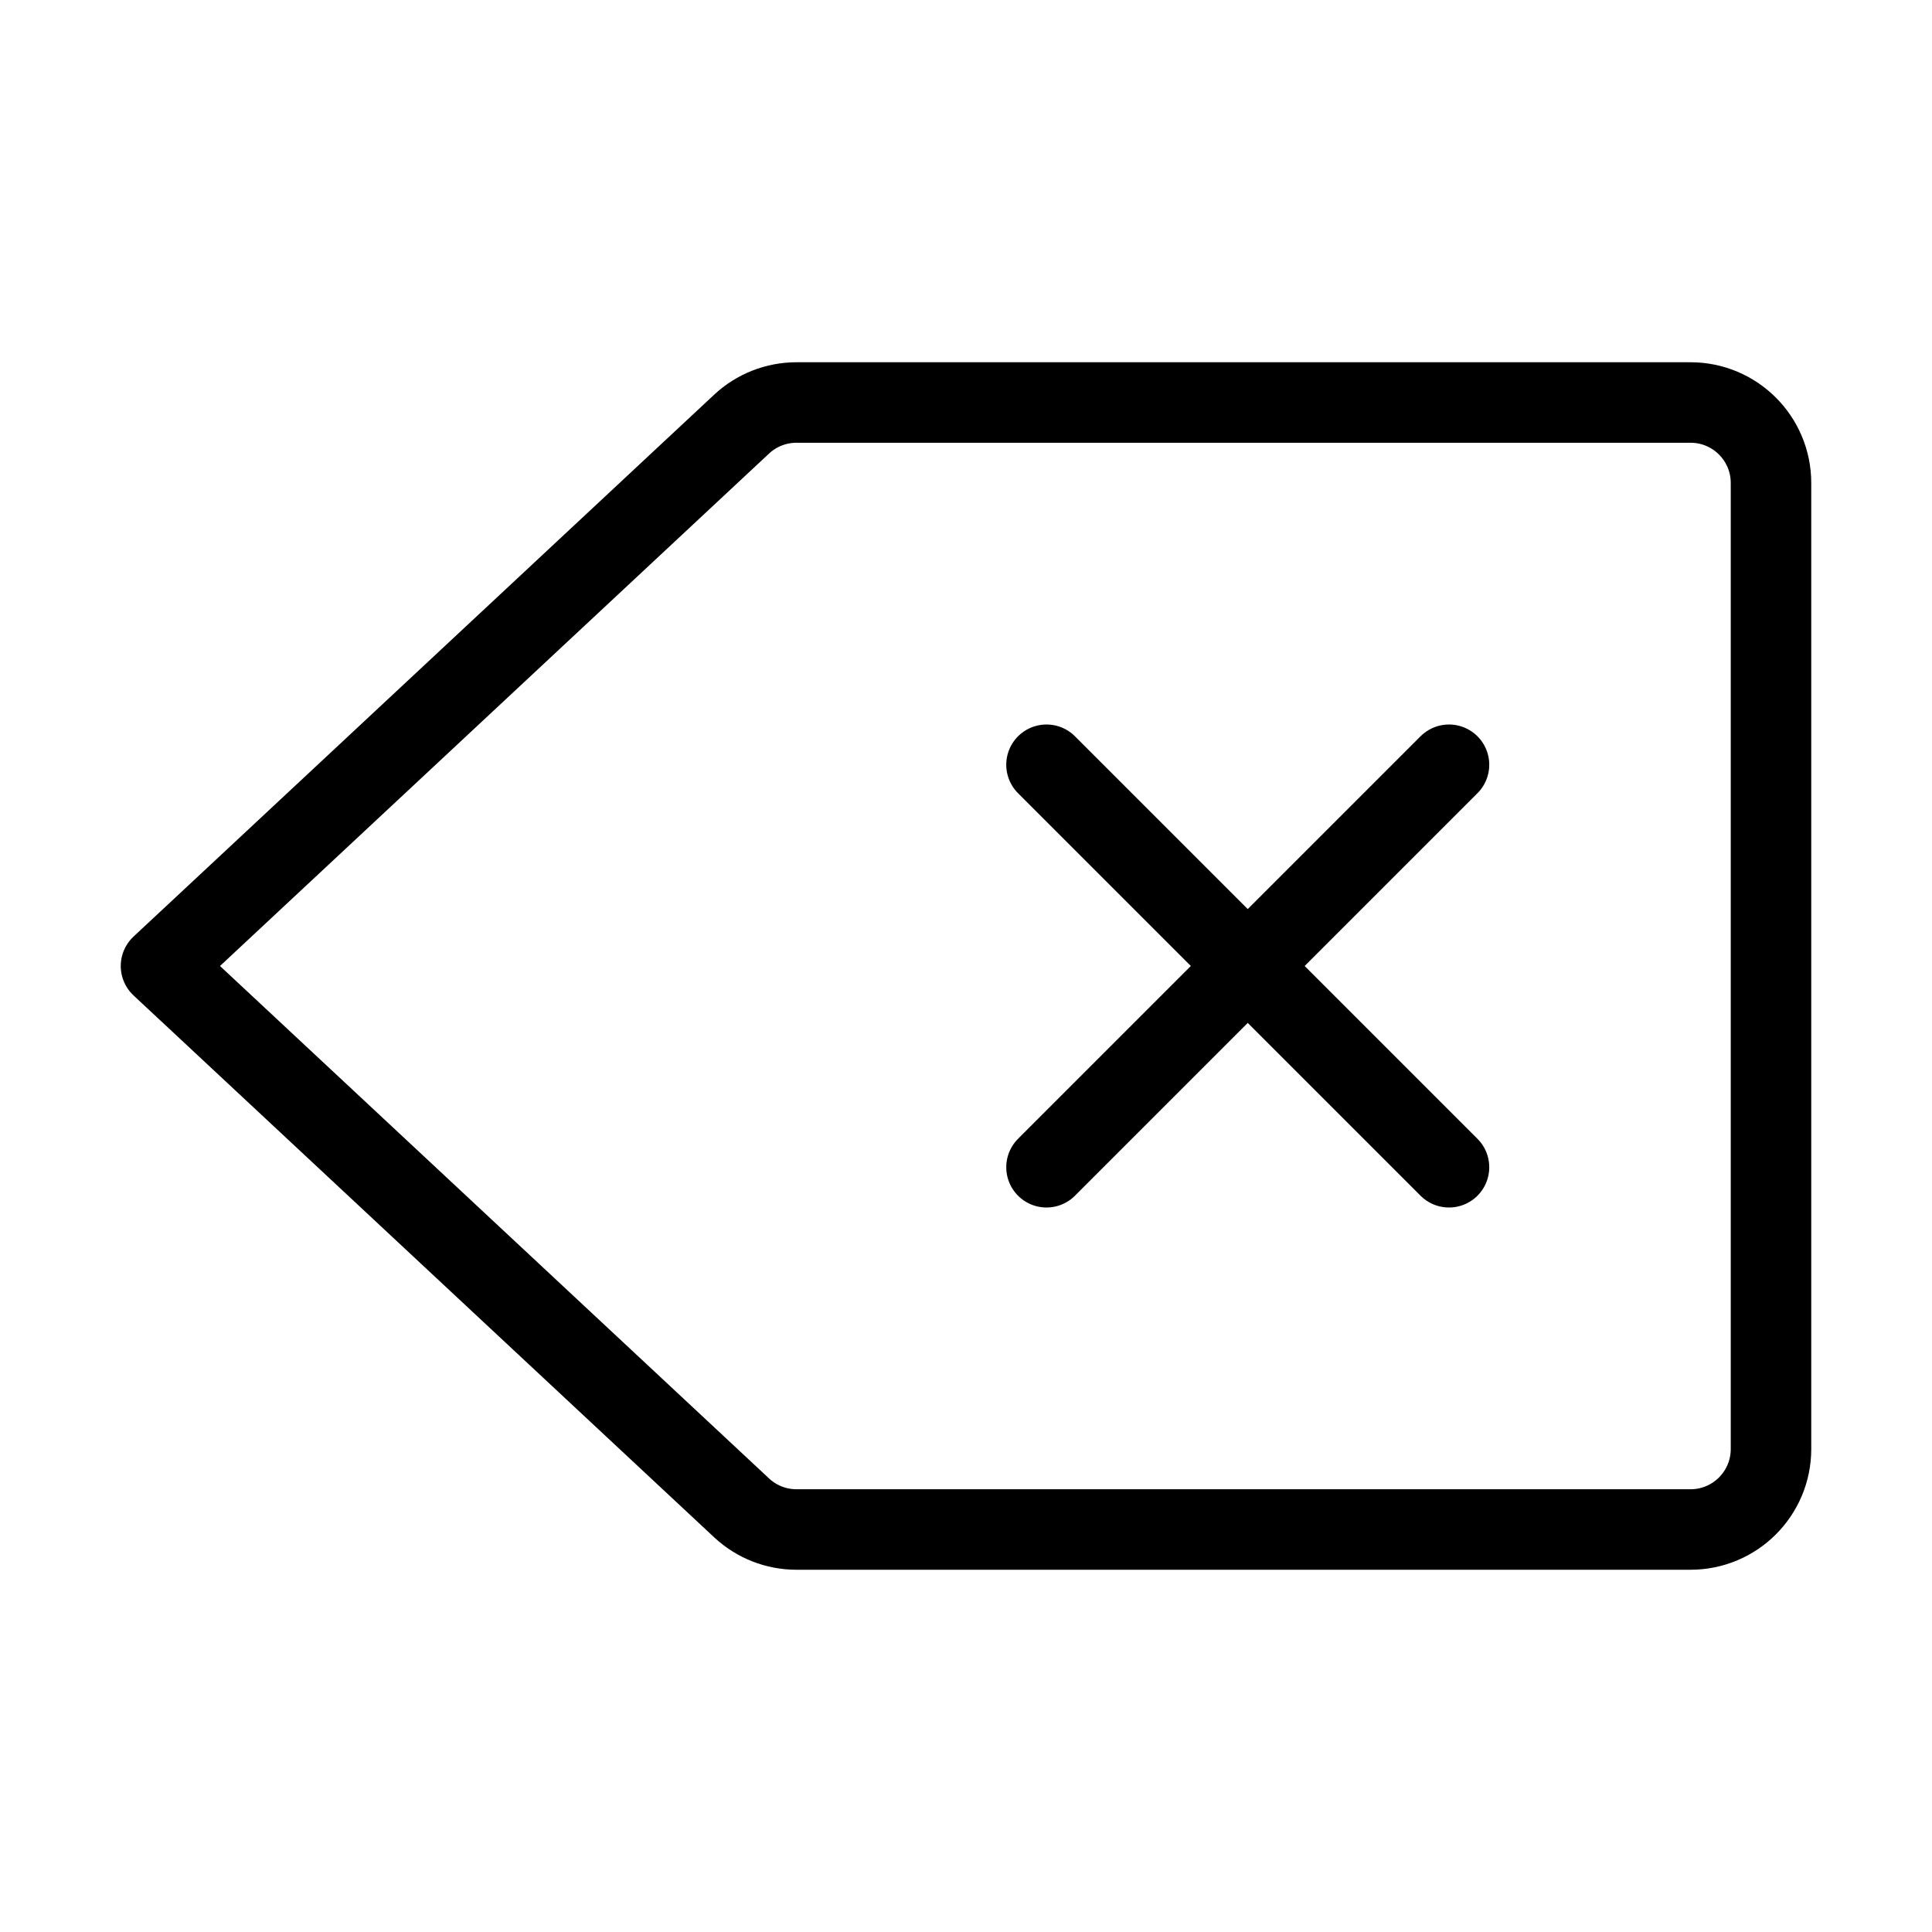
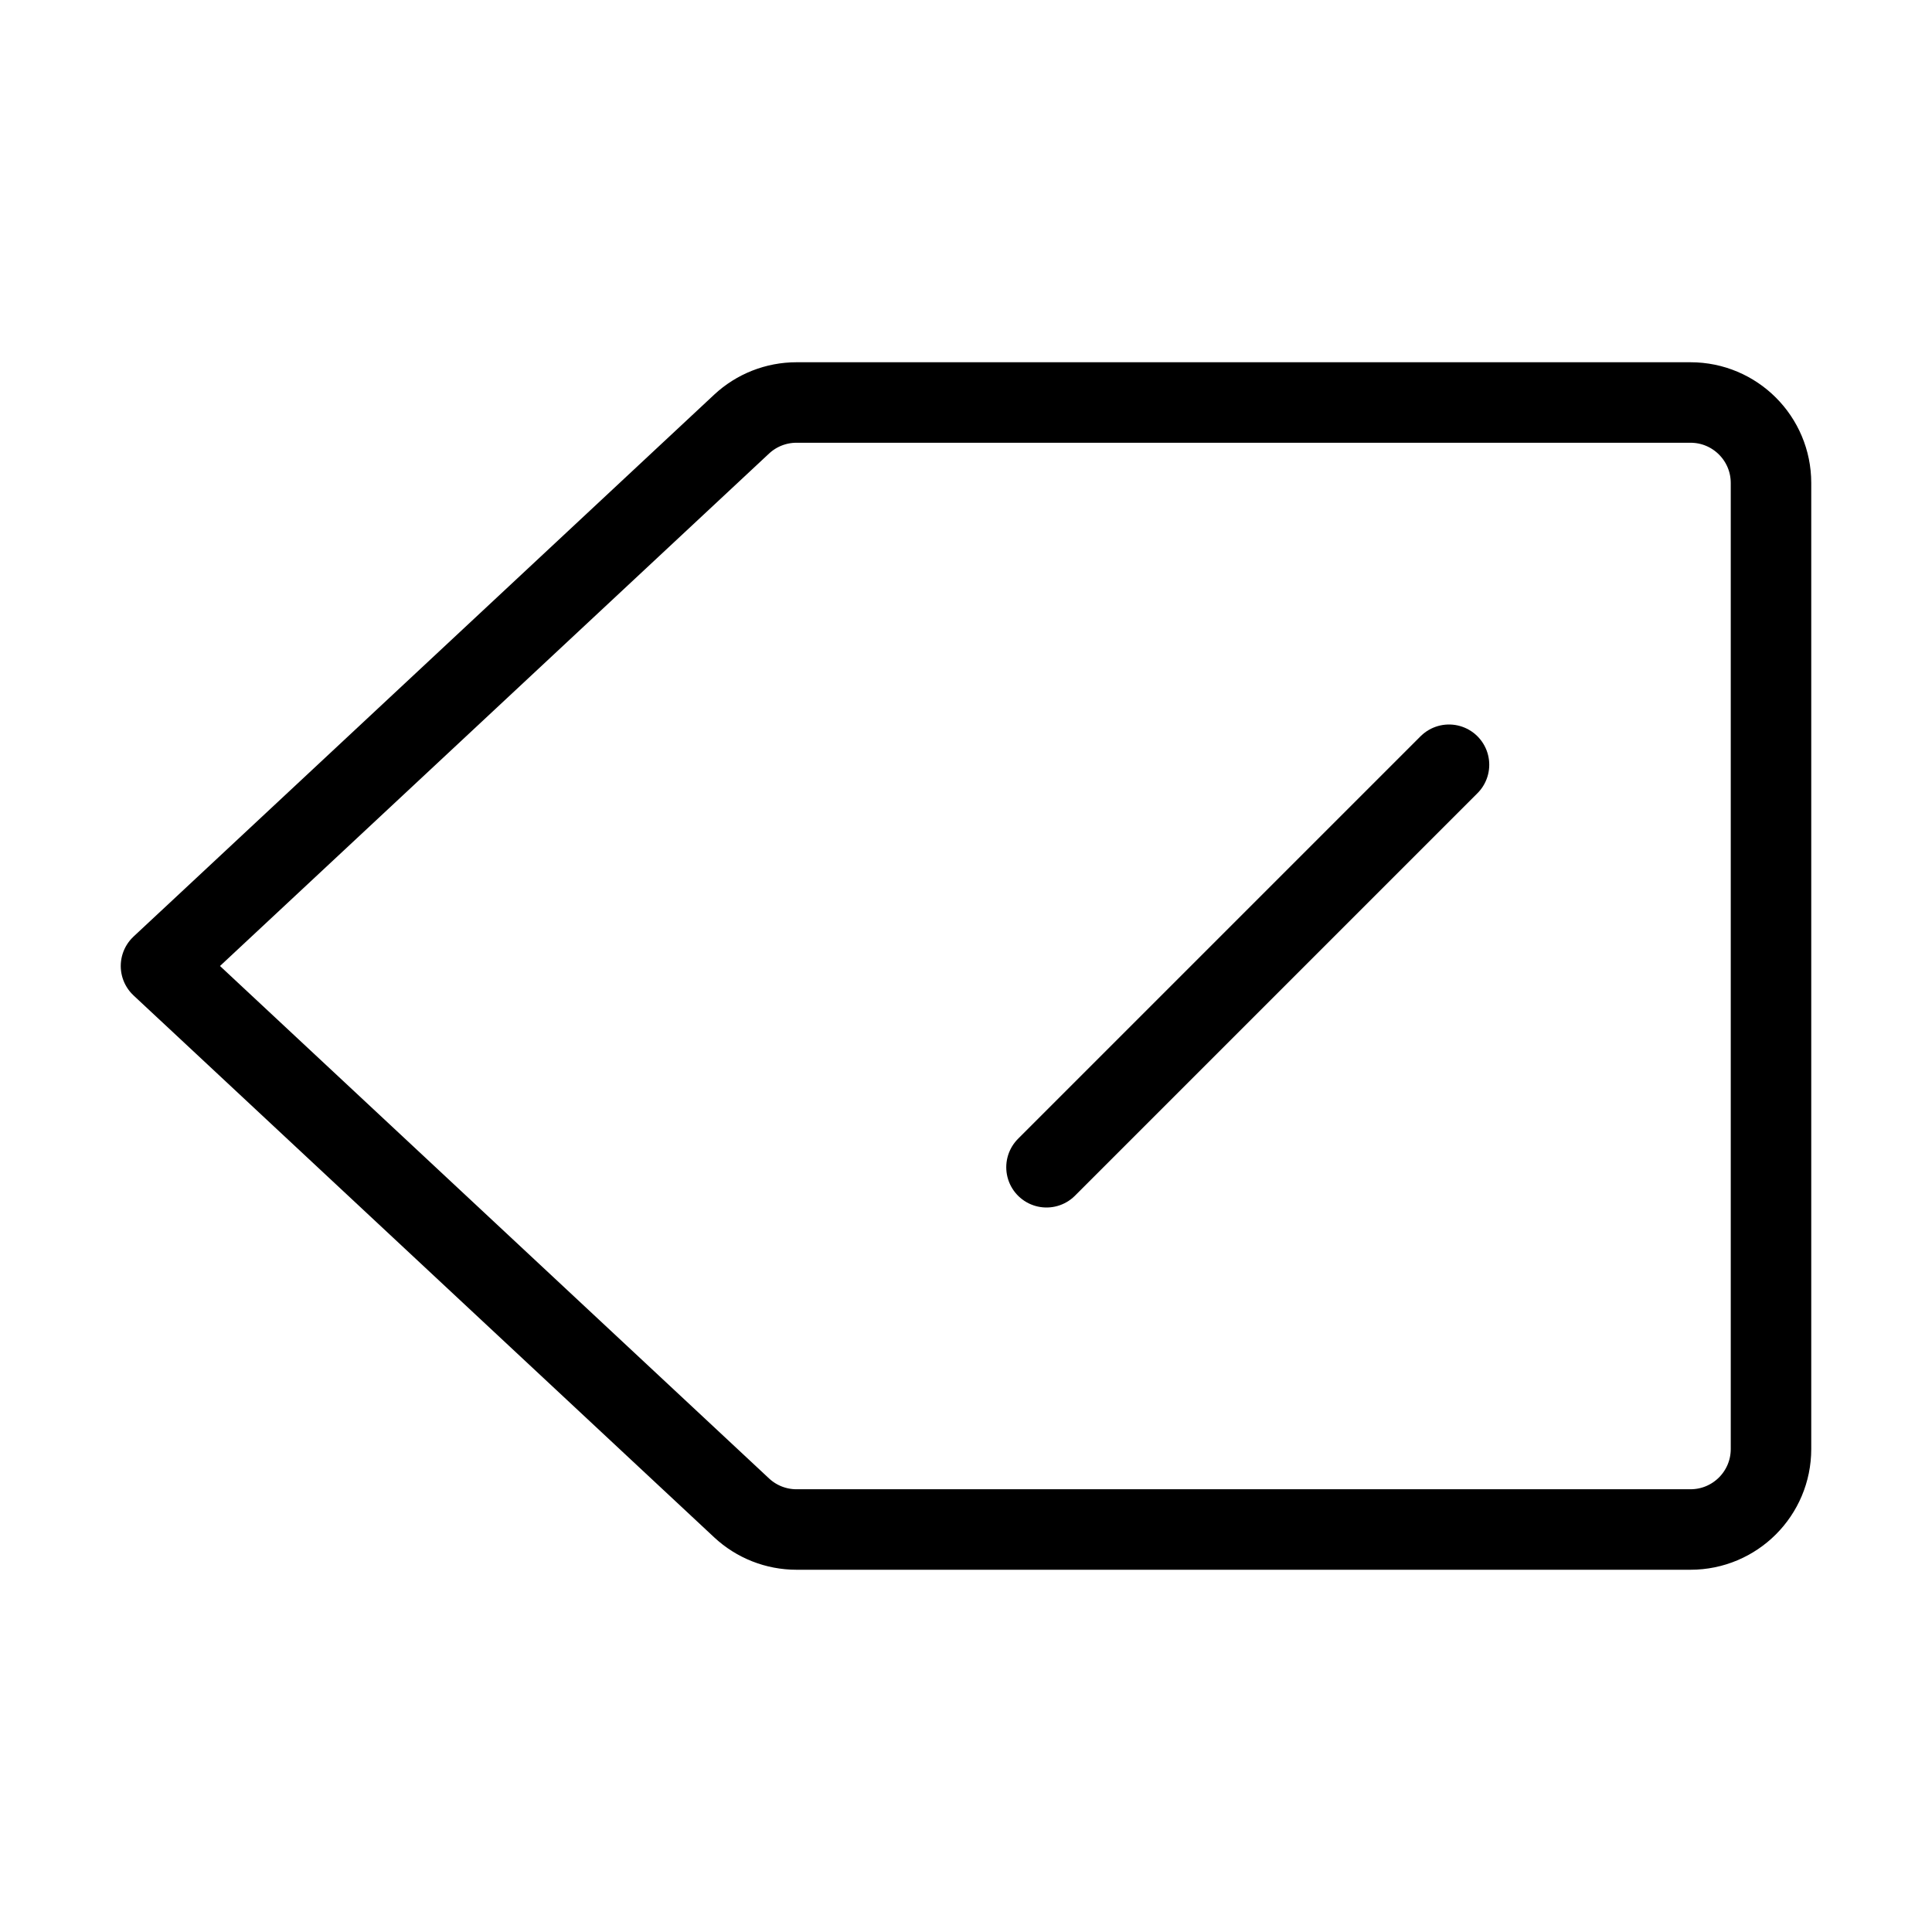
<svg xmlns="http://www.w3.org/2000/svg" viewBox="0 0 48 48" fill="none">
  <path d="M18.424 10.538C18.794 10.192 19.282 10 19.788 10H42C43.105 10 44 10.895 44 12V36C44 37.105 43.105 38 42 38H19.788C19.282 38 18.794 37.808 18.424 37.462L4 24L18.424 10.538Z" fill="none" stroke="currentColor" stroke-width="2" stroke-linecap="round" stroke-linejoin="round" />
  <path d="M36 19L26 29" stroke="currentColor" stroke-width="2" stroke-linecap="round" stroke-linejoin="round" />
-   <path d="M26 19L36 29" stroke="currentColor" stroke-width="2" stroke-linecap="round" stroke-linejoin="round" />
</svg>